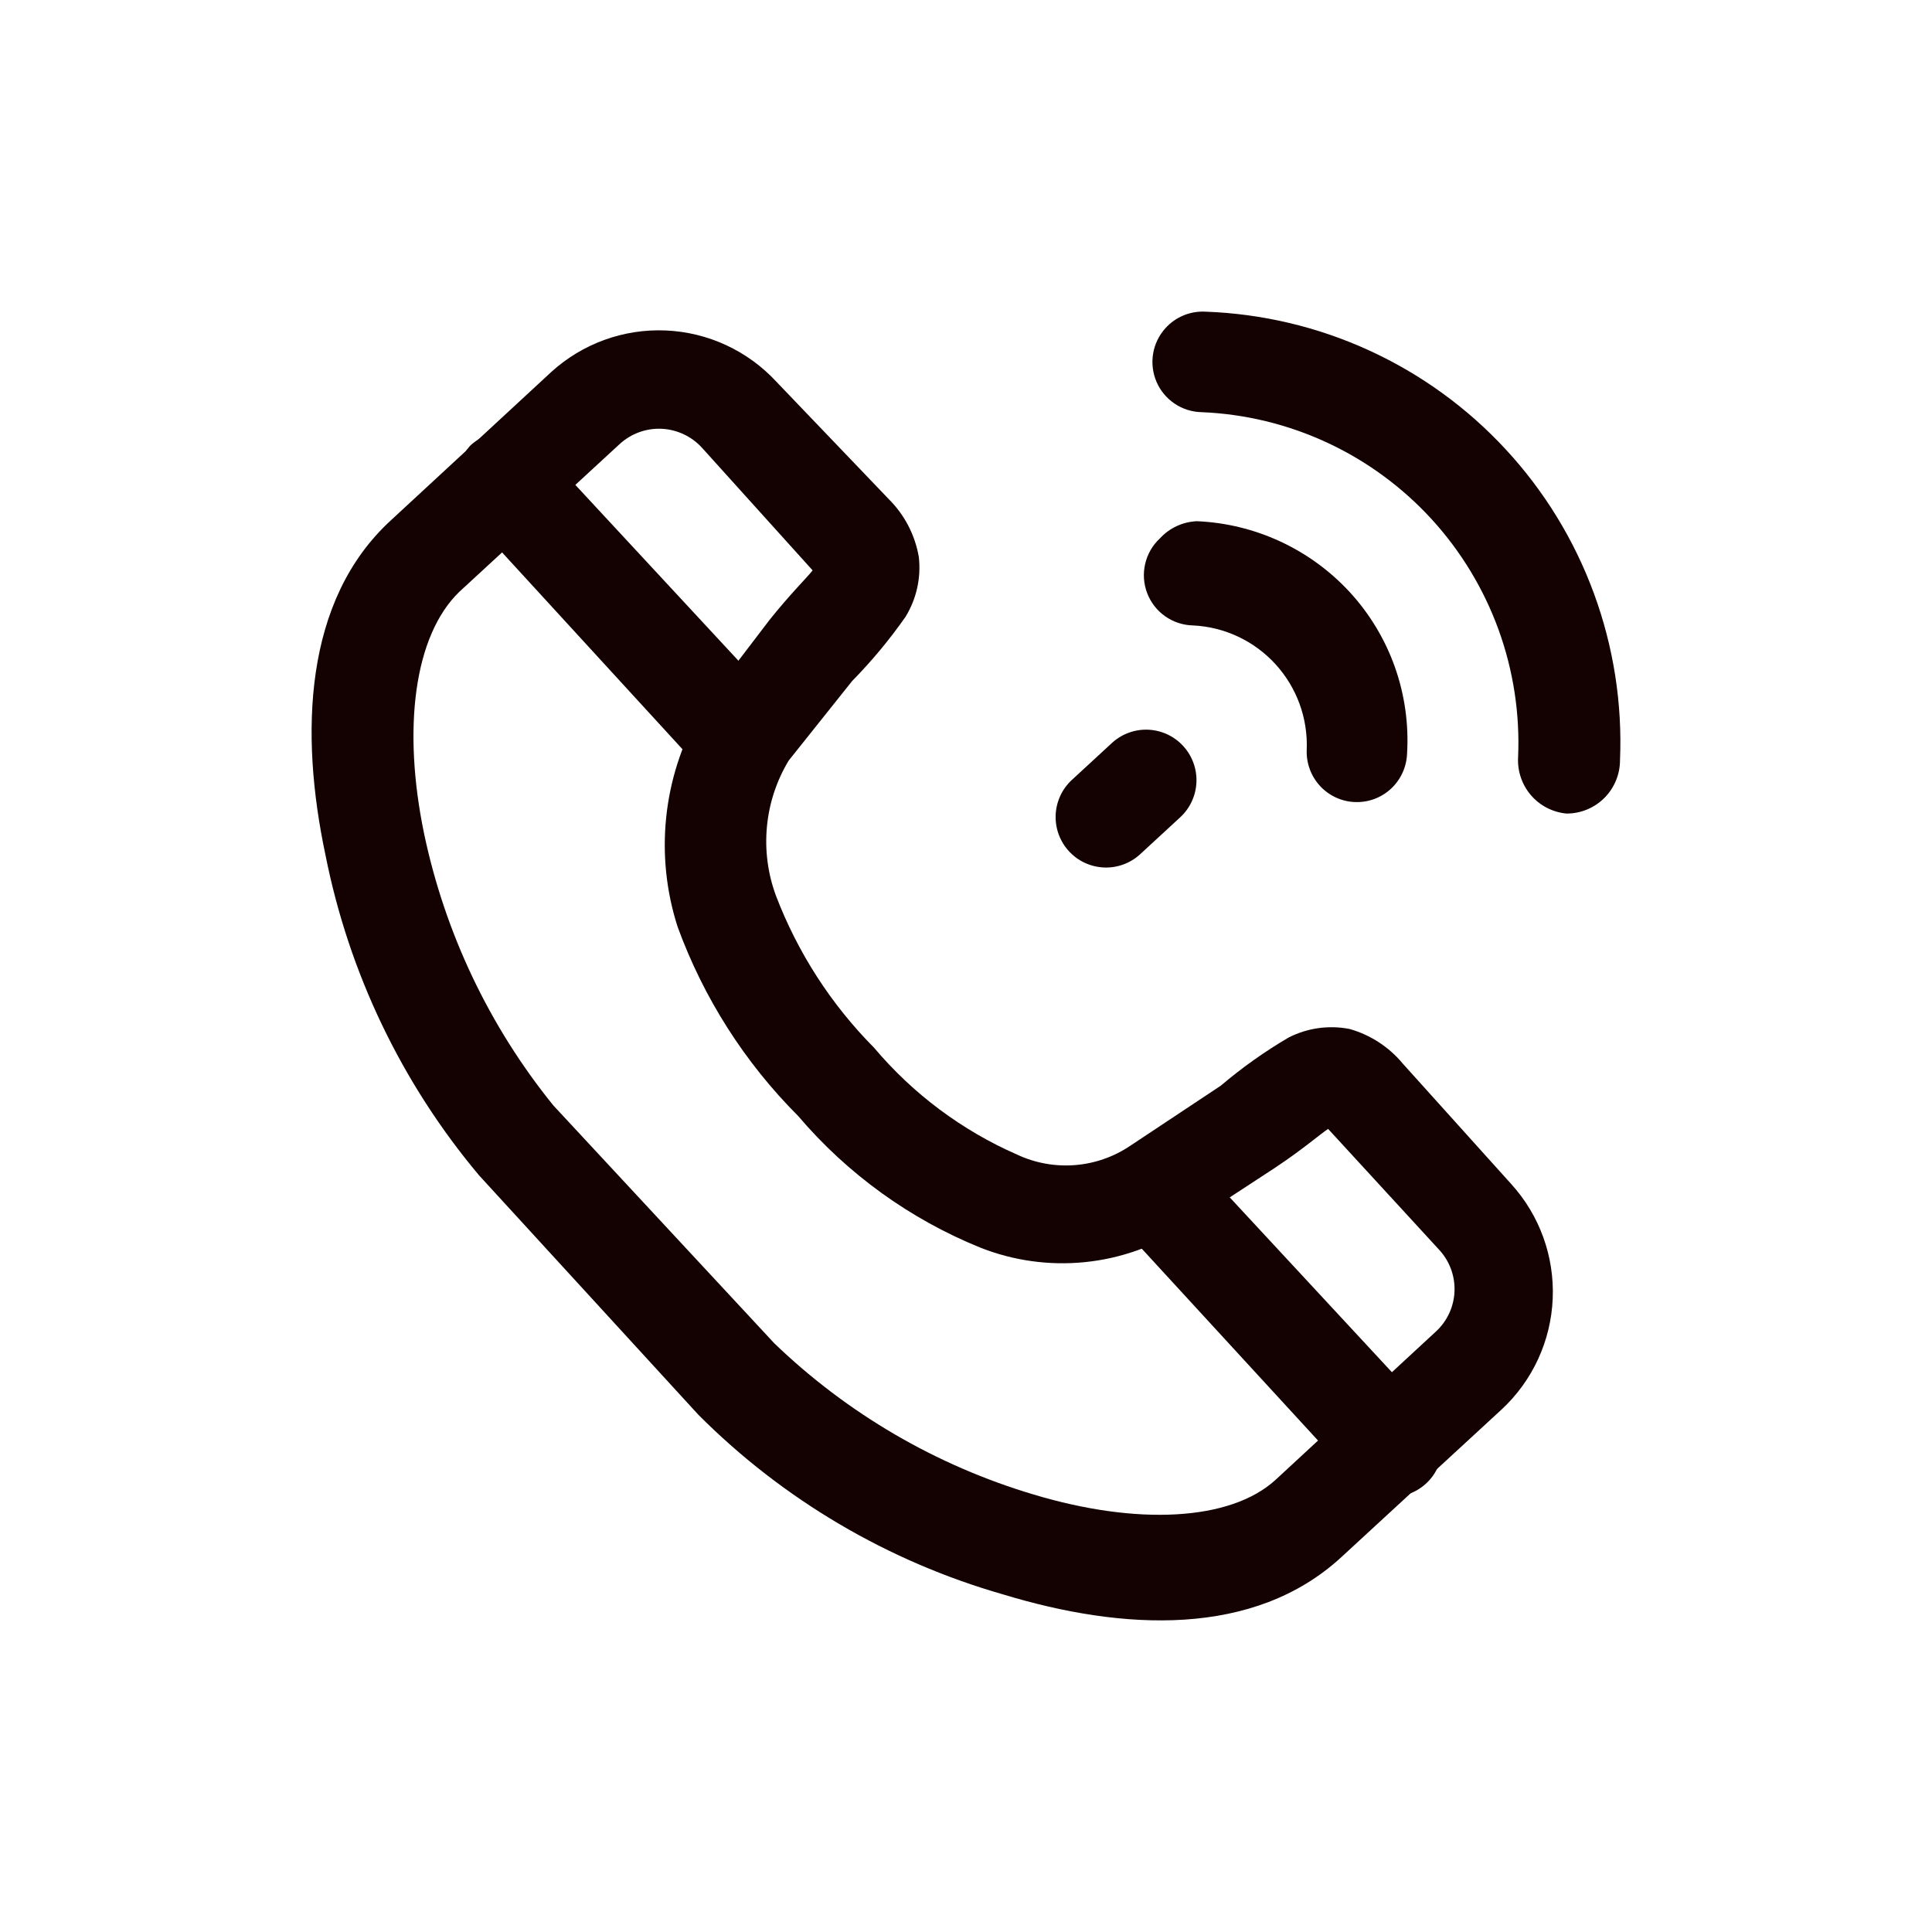
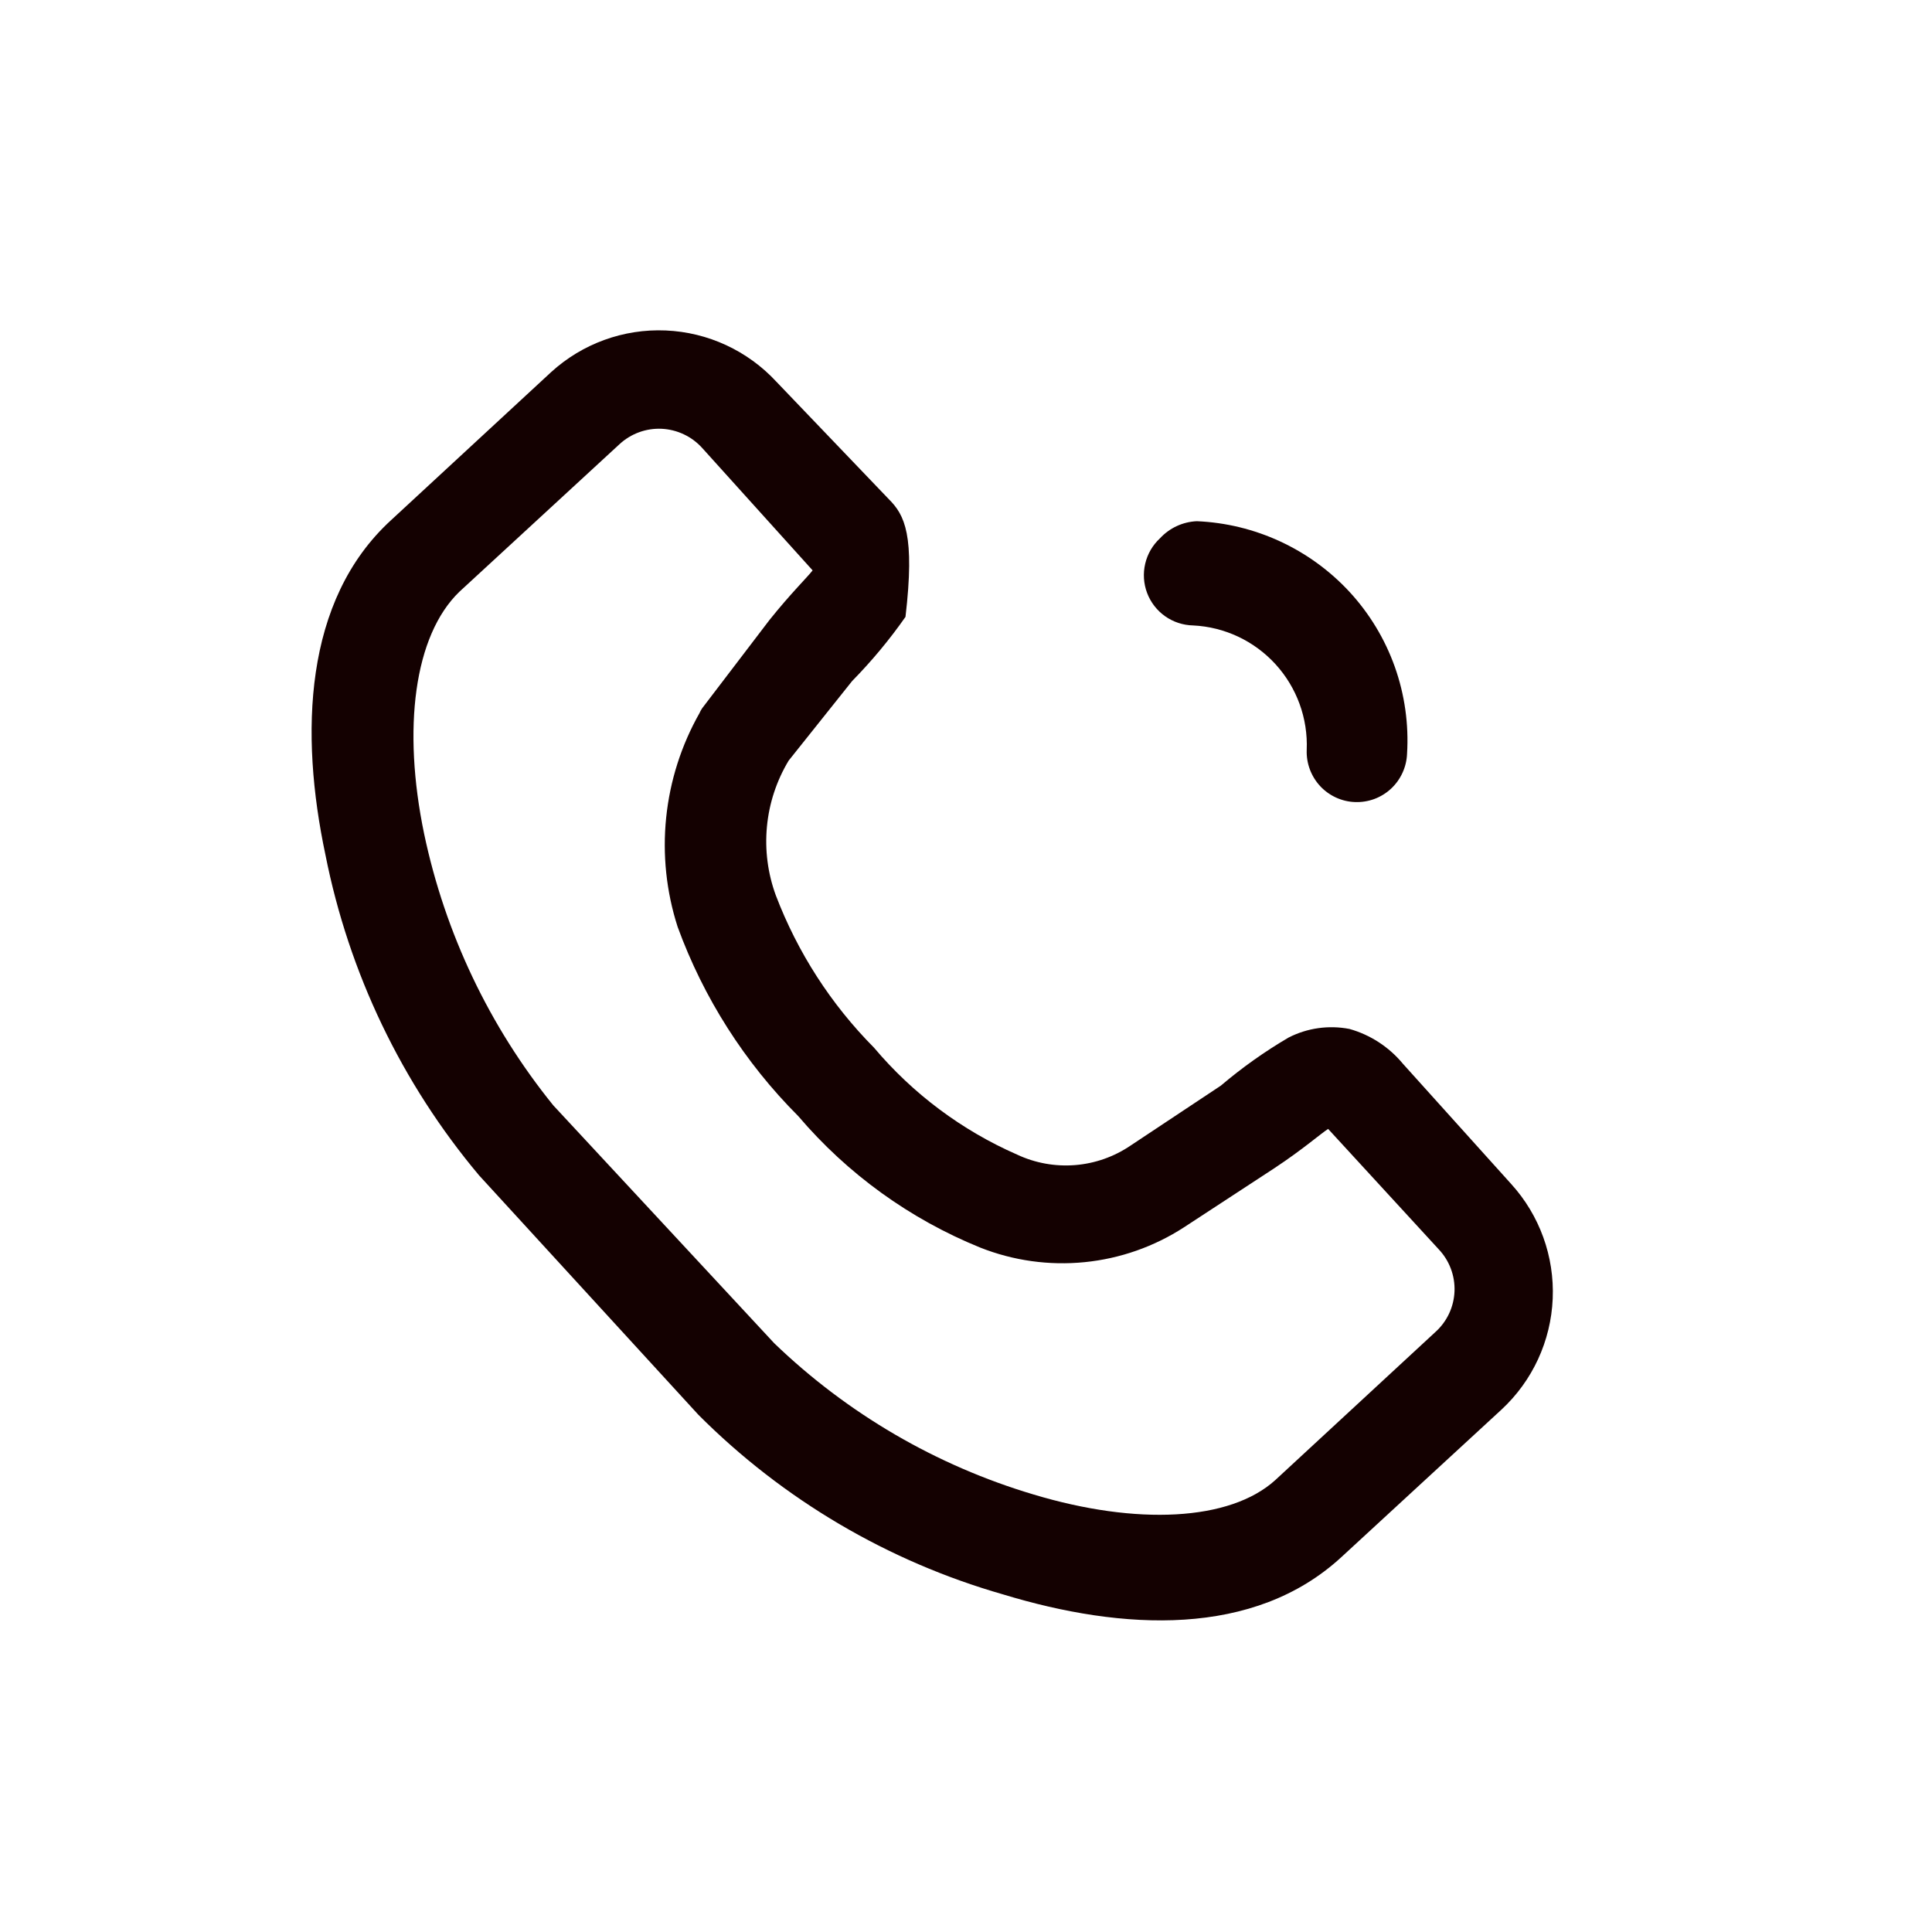
<svg xmlns="http://www.w3.org/2000/svg" width="62" height="62" viewBox="0 0 62 62" fill="none">
-   <path d="M14.742 18.99L19.879 14.256C20.061 14.088 20.274 13.957 20.506 13.872C20.738 13.787 20.985 13.749 21.232 13.76C21.478 13.772 21.721 13.832 21.944 13.938C22.168 14.043 22.368 14.192 22.534 14.376L26.078 18.304C25.907 18.527 25.376 19.042 24.691 19.899L22.585 22.661C22.529 22.729 22.483 22.803 22.448 22.884C21.863 23.916 21.499 25.059 21.378 26.24C21.257 27.421 21.382 28.614 21.746 29.744C22.579 32.026 23.9 34.099 25.616 35.816C27.196 37.672 29.199 39.12 31.456 40.036C32.519 40.457 33.668 40.618 34.806 40.504C35.944 40.391 37.038 40.007 37.998 39.384L40.909 37.48C41.816 36.88 42.382 36.382 42.621 36.228L46.166 40.087C46.337 40.267 46.471 40.479 46.558 40.711C46.646 40.943 46.686 41.19 46.677 41.438C46.667 41.686 46.608 41.93 46.503 42.154C46.397 42.379 46.248 42.58 46.063 42.746L40.926 47.497C39.47 48.818 36.473 48.955 33.168 47.96C30.047 47.031 27.193 45.366 24.846 43.106L17.756 35.473C15.704 32.939 14.284 29.952 13.611 26.76C12.909 23.381 13.286 20.397 14.742 18.99ZM12.55 16.692C9.741 19.265 9.621 23.552 10.443 27.429C11.194 31.221 12.89 34.762 15.375 37.72L22.414 45.404C25.131 48.126 28.497 50.109 32.192 51.167C36.028 52.334 40.241 52.557 43.049 49.967L48.187 45.233C49.181 44.311 49.771 43.033 49.828 41.677C49.886 40.322 49.407 38.998 48.495 37.995L45.019 34.135C44.574 33.598 43.977 33.209 43.306 33.02C42.643 32.892 41.956 32.988 41.354 33.295C40.586 33.745 39.858 34.262 39.179 34.839L36.285 36.76C35.755 37.121 35.139 37.338 34.5 37.389C33.86 37.44 33.218 37.324 32.637 37.051C30.866 36.275 29.296 35.101 28.048 33.621C26.668 32.23 25.595 30.564 24.897 28.733C24.638 28.027 24.541 27.273 24.612 26.525C24.683 25.776 24.921 25.054 25.308 24.41L27.346 21.855C27.972 21.217 28.545 20.529 29.058 19.796C29.411 19.222 29.562 18.546 29.486 17.875C29.366 17.173 29.031 16.526 28.527 16.023L24.914 12.249C23.993 11.254 22.718 10.663 21.364 10.605C20.011 10.547 18.689 11.027 17.687 11.941L12.55 16.692Z" fill="#140101" />
-   <path d="M15.084 14.307C14.8 14.623 14.643 15.032 14.643 15.457C14.643 15.881 14.8 16.291 15.084 16.606L22.174 24.341C22.477 24.638 22.881 24.811 23.304 24.827C23.728 24.843 24.143 24.7 24.468 24.427C24.625 24.284 24.752 24.112 24.842 23.92C24.932 23.728 24.983 23.52 24.992 23.308C25.002 23.096 24.97 22.884 24.897 22.685C24.825 22.485 24.714 22.302 24.571 22.146L17.396 14.41C17.253 14.248 17.078 14.117 16.884 14.024C16.689 13.931 16.477 13.878 16.262 13.868C16.046 13.858 15.83 13.892 15.628 13.968C15.426 14.043 15.241 14.159 15.084 14.307Z" fill="#140101" />
-   <path d="M36.371 37.48C36.087 37.795 35.93 38.205 35.93 38.629C35.93 39.054 36.087 39.463 36.371 39.778L43.478 47.514C43.769 47.83 44.173 48.018 44.601 48.035C45.03 48.053 45.448 47.899 45.764 47.608C46.08 47.317 46.267 46.912 46.285 46.483C46.302 46.053 46.149 45.635 45.858 45.319L38.683 37.583C38.54 37.421 38.366 37.289 38.171 37.196C37.976 37.103 37.764 37.05 37.549 37.041C37.333 37.031 37.117 37.065 36.915 37.14C36.713 37.216 36.528 37.331 36.371 37.48Z" fill="#140101" />
+   <path d="M14.742 18.99L19.879 14.256C20.061 14.088 20.274 13.957 20.506 13.872C20.738 13.787 20.985 13.749 21.232 13.76C21.478 13.772 21.721 13.832 21.944 13.938C22.168 14.043 22.368 14.192 22.534 14.376L26.078 18.304C25.907 18.527 25.376 19.042 24.691 19.899L22.585 22.661C22.529 22.729 22.483 22.803 22.448 22.884C21.863 23.916 21.499 25.059 21.378 26.24C21.257 27.421 21.382 28.614 21.746 29.744C22.579 32.026 23.9 34.099 25.616 35.816C27.196 37.672 29.199 39.12 31.456 40.036C32.519 40.457 33.668 40.618 34.806 40.504C35.944 40.391 37.038 40.007 37.998 39.384L40.909 37.48C41.816 36.88 42.382 36.382 42.621 36.228L46.166 40.087C46.337 40.267 46.471 40.479 46.558 40.711C46.646 40.943 46.686 41.19 46.677 41.438C46.667 41.686 46.608 41.93 46.503 42.154C46.397 42.379 46.248 42.58 46.063 42.746L40.926 47.497C39.47 48.818 36.473 48.955 33.168 47.96C30.047 47.031 27.193 45.366 24.846 43.106L17.756 35.473C15.704 32.939 14.284 29.952 13.611 26.76C12.909 23.381 13.286 20.397 14.742 18.99ZM12.55 16.692C9.741 19.265 9.621 23.552 10.443 27.429C11.194 31.221 12.89 34.762 15.375 37.72L22.414 45.404C25.131 48.126 28.497 50.109 32.192 51.167C36.028 52.334 40.241 52.557 43.049 49.967L48.187 45.233C49.181 44.311 49.771 43.033 49.828 41.677C49.886 40.322 49.407 38.998 48.495 37.995L45.019 34.135C44.574 33.598 43.977 33.209 43.306 33.02C42.643 32.892 41.956 32.988 41.354 33.295C40.586 33.745 39.858 34.262 39.179 34.839L36.285 36.76C35.755 37.121 35.139 37.338 34.5 37.389C33.86 37.44 33.218 37.324 32.637 37.051C30.866 36.275 29.296 35.101 28.048 33.621C26.668 32.23 25.595 30.564 24.897 28.733C24.638 28.027 24.541 27.273 24.612 26.525C24.683 25.776 24.921 25.054 25.308 24.41L27.346 21.855C27.972 21.217 28.545 20.529 29.058 19.796C29.366 17.173 29.031 16.526 28.527 16.023L24.914 12.249C23.993 11.254 22.718 10.663 21.364 10.605C20.011 10.547 18.689 11.027 17.687 11.941L12.55 16.692Z" fill="#140101" />
  <path d="M37.225 17.275C36.989 17.493 36.824 17.777 36.751 18.09C36.677 18.403 36.699 18.731 36.813 19.032C36.927 19.332 37.129 19.592 37.391 19.777C37.654 19.962 37.966 20.064 38.287 20.071C39.298 20.119 40.249 20.567 40.933 21.316C41.616 22.065 41.976 23.053 41.934 24.067C41.926 24.279 41.96 24.49 42.034 24.689C42.108 24.887 42.219 25.069 42.363 25.225C42.507 25.38 42.68 25.505 42.873 25.594C43.065 25.682 43.273 25.732 43.484 25.739C43.696 25.747 43.906 25.713 44.105 25.64C44.303 25.566 44.485 25.454 44.64 25.31C44.795 25.165 44.92 24.992 45.008 24.799C45.096 24.607 45.146 24.399 45.154 24.187C45.212 23.241 45.078 22.292 44.761 21.399C44.443 20.506 43.947 19.686 43.304 18.99C42.033 17.619 40.273 16.805 38.407 16.726C37.956 16.746 37.531 16.943 37.225 17.275Z" fill="#140101" />
-   <path d="M37.398 10.534C37.191 10.764 37.054 11.048 37.004 11.353C36.954 11.659 36.992 11.972 37.115 12.256C37.238 12.54 37.44 12.782 37.696 12.954C37.953 13.127 38.253 13.221 38.562 13.227C39.956 13.284 41.325 13.617 42.591 14.205C43.856 14.793 44.993 15.626 45.937 16.655C46.88 17.685 47.611 18.891 48.089 20.204C48.566 21.517 48.779 22.911 48.717 24.307C48.693 24.751 48.843 25.187 49.133 25.523C49.424 25.859 49.834 26.069 50.276 26.108C50.73 26.108 51.166 25.927 51.487 25.606C51.808 25.284 51.988 24.848 51.988 24.393C52.064 22.572 51.779 20.753 51.15 19.042C50.522 17.332 49.561 15.762 48.324 14.425C47.088 13.087 45.599 12.008 43.944 11.249C42.289 10.49 40.501 10.066 38.682 10.002C38.442 9.989 38.202 10.03 37.98 10.122C37.757 10.214 37.559 10.355 37.398 10.534Z" fill="#140101" />
-   <path d="M34.398 25.028C34.242 25.172 34.115 25.345 34.026 25.538C33.937 25.732 33.886 25.94 33.877 26.153C33.869 26.366 33.902 26.578 33.975 26.778C34.048 26.977 34.16 27.161 34.304 27.317C34.448 27.474 34.621 27.601 34.814 27.69C35.007 27.779 35.215 27.83 35.427 27.839C35.64 27.848 35.852 27.814 36.051 27.741C36.251 27.668 36.434 27.556 36.59 27.412L37.874 26.228C38.19 25.937 38.377 25.532 38.395 25.103C38.413 24.673 38.259 24.255 37.968 23.938C37.678 23.622 37.274 23.435 36.845 23.417C36.416 23.399 35.998 23.553 35.682 23.844L34.398 25.028Z" fill="#140101" />
</svg>